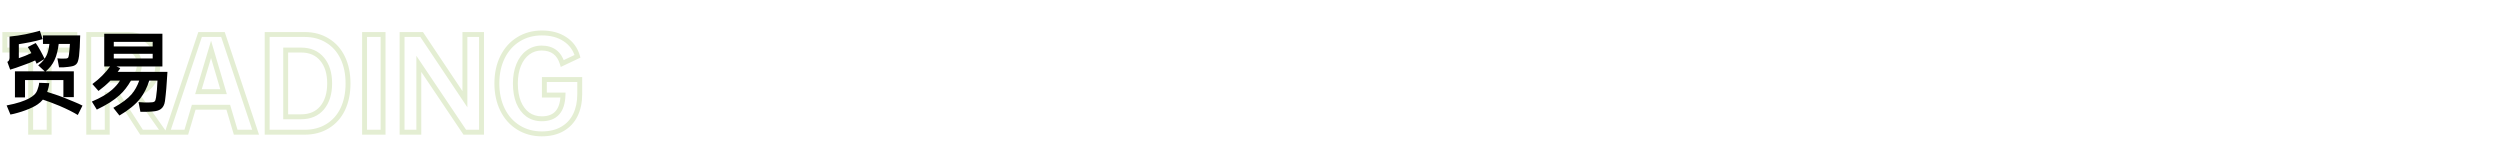
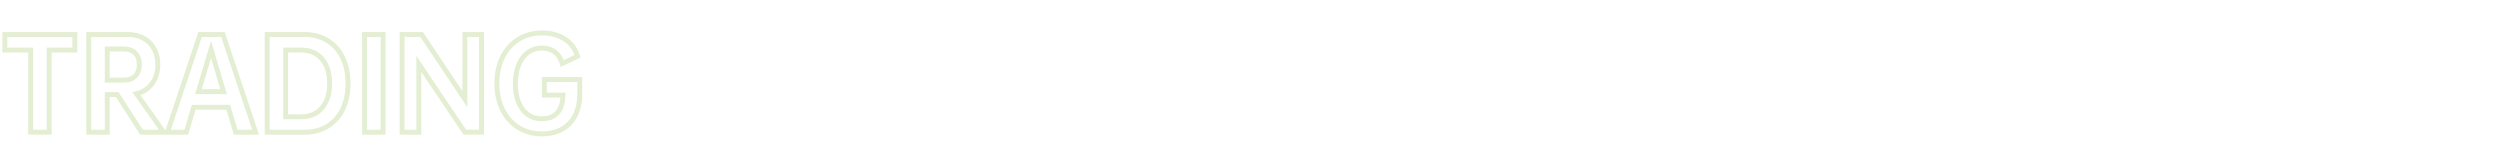
<svg xmlns="http://www.w3.org/2000/svg" width="1018" height="68" viewBox="0 0 1018 68" fill="none">
  <path d="M30.48 20.384V21.384H31.48V20.384H30.48ZM20.016 20.384V19.384H19.016V20.384H20.016ZM20.016 53.84V54.84H21.016V53.84H20.016ZM12.48 53.84H11.48V54.84H12.48V53.84ZM12.48 20.384H13.48V19.384H12.48V20.384ZM1.968 20.384H0.968V21.384H1.968V20.384ZM1.968 14.048V13.048H0.968V14.048H1.968ZM30.48 14.048H31.48V13.048H30.48V14.048ZM30.48 19.384H20.016V21.384H30.48V19.384ZM19.016 20.384V53.84H21.016V20.384H19.016ZM20.016 52.84H12.48V54.84H20.016V52.84ZM13.48 53.84V20.384H11.48V53.84H13.48ZM12.48 19.384H1.968V21.384H12.48V19.384ZM2.968 20.384V14.048H0.968V20.384H2.968ZM1.968 15.048H30.48V13.048H1.968V15.048ZM29.48 14.048V20.384H31.48V14.048H29.48ZM47.749 38.528L48.59 37.986L48.294 37.528H47.749V38.528ZM43.669 38.528V37.528H42.669V38.528H43.669ZM43.669 53.84V54.84H44.669V53.84H43.669ZM36.133 53.84H35.133V54.84H36.133V53.84ZM36.133 14.048V13.048H35.133V14.048H36.133ZM58.502 15.584L58.012 16.456L58.024 16.462L58.502 15.584ZM62.725 19.856L61.843 20.327L61.85 20.339L62.725 19.856ZM61.91 34.064L61.107 33.468L61.105 33.47L61.91 34.064ZM55.574 38.144L55.342 37.171L53.904 37.514L54.757 38.721L55.574 38.144ZM66.662 53.84V54.84H68.592L67.478 53.263L66.662 53.84ZM57.638 53.84L56.797 54.383L57.093 54.84H57.638V53.84ZM43.669 32.624H42.669V33.624H43.669V32.624ZM55.045 30.992L54.349 30.275L54.343 30.28L54.338 30.285L55.045 30.992ZM55.045 21.584L54.338 22.291L54.343 22.296L54.349 22.301L55.045 21.584ZM43.669 19.952V18.952H42.669V19.952H43.669ZM47.749 37.528H43.669V39.528H47.749V37.528ZM42.669 38.528V53.84H44.669V38.528H42.669ZM43.669 52.84H36.133V54.84H43.669V52.84ZM37.133 53.84V14.048H35.133V53.84H37.133ZM36.133 15.048H52.117V13.048H36.133V15.048ZM52.117 15.048C54.406 15.048 56.36 15.529 58.012 16.456L58.991 14.712C56.995 13.591 54.693 13.048 52.117 13.048V15.048ZM58.024 16.462C59.674 17.36 60.942 18.641 61.844 20.327L63.607 19.385C62.525 17.359 60.977 15.792 58.979 14.706L58.024 16.462ZM61.85 20.339C62.781 22.027 63.261 24 63.261 26.288H65.261C65.261 23.712 64.718 21.397 63.601 19.373L61.85 20.339ZM63.261 26.288C63.261 29.183 62.526 31.556 61.107 33.468L62.712 34.66C64.429 32.348 65.261 29.537 65.261 26.288H63.261ZM61.105 33.47C59.719 35.346 57.817 36.582 55.342 37.171L55.805 39.117C58.706 38.426 61.028 36.942 62.714 34.658L61.105 33.47ZM54.757 38.721L65.845 54.417L67.478 53.263L56.39 37.567L54.757 38.721ZM66.662 52.84H57.638V54.84H66.662V52.84ZM58.478 53.297L48.59 37.986L46.909 39.071L56.797 54.383L58.478 53.297ZM43.669 33.624H50.389V31.624H43.669V33.624ZM50.389 33.624C52.585 33.624 54.424 33.028 55.753 31.699L54.338 30.285C53.491 31.133 52.226 31.624 50.389 31.624V33.624ZM55.742 31.709C57.111 30.38 57.725 28.518 57.725 26.288H55.725C55.725 28.154 55.22 29.428 54.349 30.275L55.742 31.709ZM57.725 26.288C57.725 24.058 57.111 22.197 55.742 20.867L54.349 22.301C55.22 23.148 55.725 24.422 55.725 26.288H57.725ZM55.753 20.877C54.424 19.549 52.585 18.952 50.389 18.952V20.952C52.226 20.952 53.491 21.444 54.338 22.291L55.753 20.877ZM50.389 18.952H43.669V20.952H50.389V18.952ZM42.669 19.952V32.624H44.669V19.952H42.669ZM92.948 43.664L93.906 43.379L93.694 42.664H92.948V43.664ZM78.884 43.664V42.664H78.138L77.925 43.379L78.884 43.664ZM75.86 53.84V54.84H76.606L76.818 54.125L75.86 53.84ZM68.18 53.84L67.231 53.523L66.791 54.84H68.18V53.84ZM81.476 14.048V13.048H80.756L80.527 13.731L81.476 14.048ZM90.788 14.048L91.736 13.731L91.508 13.048H90.788V14.048ZM104.084 53.84V54.84H105.472L105.032 53.523L104.084 53.84ZM95.972 53.84L95.013 54.125L95.226 54.84H95.972V53.84ZM91.028 37.328V38.328H92.366L91.987 37.045L91.028 37.328ZM85.94 20.096L86.899 19.813L85.944 16.58L84.981 19.81L85.94 20.096ZM80.804 37.328L79.846 37.042L79.462 38.328H80.804V37.328ZM92.948 42.664H78.884V44.664H92.948V42.664ZM77.925 43.379L74.901 53.555L76.818 54.125L79.842 43.949L77.925 43.379ZM75.86 52.84H68.18V54.84H75.86V52.84ZM69.128 54.157L82.424 14.365L80.527 13.731L67.231 53.523L69.128 54.157ZM81.476 15.048H90.788V13.048H81.476V15.048ZM89.839 14.365L103.135 54.157L105.032 53.523L91.736 13.731L89.839 14.365ZM104.084 52.84H95.972V54.84H104.084V52.84ZM96.93 53.555L93.906 43.379L91.989 43.949L95.013 54.125L96.93 53.555ZM91.987 37.045L86.899 19.813L84.981 20.379L90.069 37.611L91.987 37.045ZM84.981 19.81L79.846 37.042L81.762 37.614L86.898 20.382L84.981 19.81ZM80.804 38.328H91.028V36.328H80.804V38.328ZM139.558 44.48L140.458 44.916L140.46 44.912L139.558 44.48ZM133.366 51.392L132.847 50.537L132.842 50.54L133.366 51.392ZM108.79 53.84H107.79V54.84H108.79V53.84ZM108.79 14.048V13.048H107.79V14.048H108.79ZM133.366 16.544L132.835 17.392L132.847 17.399L133.366 16.544ZM139.558 23.504L140.46 23.072H140.46L139.558 23.504ZM131.158 24.08L130.389 24.719L130.393 24.724L131.158 24.08ZM116.326 20.384V19.384H115.326V20.384H116.326ZM116.326 47.552H115.326V48.552H116.326V47.552ZM131.158 43.904L131.923 44.548L131.927 44.543L131.158 43.904ZM140.718 33.968C140.718 37.848 140.02 41.199 138.656 44.048L140.46 44.912C141.976 41.745 142.718 38.088 142.718 33.968H140.718ZM138.658 44.044C137.297 46.856 135.361 49.011 132.847 50.537L133.885 52.247C136.746 50.509 138.938 48.056 140.458 44.916L138.658 44.044ZM132.842 50.54C130.366 52.061 127.433 52.84 124.006 52.84V54.84C127.746 54.84 131.053 53.987 133.889 52.244L132.842 50.54ZM124.006 52.84H108.79V54.84H124.006V52.84ZM109.79 53.84V14.048H107.79V53.84H109.79ZM108.79 15.048H124.006V13.048H108.79V15.048ZM124.006 15.048C127.43 15.048 130.36 15.841 132.835 17.391L133.897 15.697C131.06 13.919 127.75 13.048 124.006 13.048V15.048ZM132.847 17.399C135.358 18.924 137.294 21.092 138.656 23.936L140.46 23.072C138.941 19.9 136.749 17.428 133.885 15.689L132.847 17.399ZM138.656 23.936C140.02 26.786 140.718 30.121 140.718 33.968H142.718C142.718 29.879 141.975 26.238 140.46 23.072L138.656 23.936ZM135.23 33.968C135.23 29.646 134.164 26.098 131.923 23.436L130.393 24.724C132.247 26.927 133.23 29.97 133.23 33.968H135.23ZM131.927 23.441C129.661 20.715 126.513 19.384 122.614 19.384V21.384C126.011 21.384 128.558 22.517 130.389 24.719L131.927 23.441ZM122.614 19.384H116.326V21.384H122.614V19.384ZM115.326 20.384V47.552H117.326V20.384H115.326ZM116.326 48.552H122.614V46.552H116.326V48.552ZM122.614 48.552C126.508 48.552 129.655 47.24 131.923 44.548L130.393 43.26C128.564 45.432 126.015 46.552 122.614 46.552V48.552ZM131.927 44.543C134.164 41.852 135.23 38.291 135.23 33.968H133.23C133.23 37.965 132.248 41.028 130.389 43.265L131.927 44.543ZM155.99 14.048H156.99V13.048H155.99V14.048ZM155.99 53.84V54.84H156.99V53.84H155.99ZM148.454 53.84H147.454V54.84H148.454V53.84ZM148.454 14.048V13.048H147.454V14.048H148.454ZM154.99 14.048V53.84H156.99V14.048H154.99ZM155.99 52.84H148.454V54.84H155.99V52.84ZM149.454 53.84V14.048H147.454V53.84H149.454ZM148.454 15.048H155.99V13.048H148.454V15.048ZM196.079 14.048H197.079V13.048H196.079V14.048ZM196.079 53.84V54.84H197.079V53.84H196.079ZM189.263 53.84L188.433 54.398L188.731 54.84H189.263V53.84ZM170.543 26L171.373 25.442L169.543 22.721V26H170.543ZM170.543 53.84V54.84H171.543V53.84H170.543ZM163.727 53.84H162.727V54.84H163.727V53.84ZM163.727 14.048V13.048H162.727V14.048H163.727ZM171.695 14.048L172.527 13.492L172.23 13.048H171.695V14.048ZM189.311 40.4L188.48 40.956L190.311 43.695V40.4H189.311ZM189.311 14.048V13.048H188.311V14.048H189.311ZM195.079 14.048V53.84H197.079V14.048H195.079ZM196.079 52.84H189.263V54.84H196.079V52.84ZM190.093 53.282L171.373 25.442L169.713 26.558L188.433 54.398L190.093 53.282ZM169.543 26V53.84H171.543V26H169.543ZM170.543 52.84H163.727V54.84H170.543V52.84ZM164.727 53.84V14.048H162.727V53.84H164.727ZM163.727 15.048H171.695V13.048H163.727V15.048ZM170.864 14.604L188.48 40.956L190.143 39.844L172.527 13.492L170.864 14.604ZM190.311 40.4V14.048H188.311V40.4H190.311ZM189.311 15.048H196.079V13.048H189.311V15.048ZM234.293 46.832L235.192 47.27L234.293 46.832ZM229.013 52.496L228.515 51.629L228.509 51.632L229.013 52.496ZM211.109 51.92L211.637 51.07L211.109 51.92ZM204.629 44.672L203.731 45.112L203.733 45.115L204.629 44.672ZM204.629 23.264L203.733 22.82L204.629 23.264ZM211.109 16.016L211.637 16.866L211.109 16.016ZM230.069 15.968L229.512 16.799L229.519 16.803L230.069 15.968ZM235.157 22.928L235.585 23.832L236.355 23.468L236.118 22.649L235.157 22.928ZM228.965 25.856L228.009 26.148L228.347 27.255L229.393 26.76L228.965 25.856ZM214.949 21.392L215.544 22.196L215.547 22.194L214.949 21.392ZM211.205 26.432L210.281 26.051L211.205 26.432ZM211.157 41.648L210.228 42.017L210.231 42.025L210.235 42.034L211.157 41.648ZM214.901 46.64L214.306 47.444L214.315 47.45L214.325 47.457L214.901 46.64ZM229.253 38.72L230.253 38.75L230.284 37.72H229.253V38.72ZM221.669 38.72H220.669V39.72H221.669V38.72ZM221.669 32.384V31.384H220.669V32.384H221.669ZM236.069 32.384H237.069V31.384H236.069V32.384ZM235.069 38.336C235.069 41.446 234.5 44.123 233.394 46.394L235.192 47.27C236.454 44.677 237.069 41.69 237.069 38.336H235.069ZM233.394 46.394C232.297 48.647 230.676 50.385 228.515 51.629L229.512 53.363C232.022 51.919 233.921 49.881 235.192 47.27L233.394 46.394ZM228.509 51.632C226.391 52.868 223.774 53.512 220.613 53.512V55.512C224.045 55.512 227.028 54.812 229.517 53.36L228.509 51.632ZM220.613 53.512C217.231 53.512 214.249 52.692 211.637 51.07L210.582 52.77C213.537 54.604 216.891 55.512 220.613 55.512V53.512ZM211.637 51.07C209.02 49.446 206.984 47.175 205.526 44.228L203.733 45.115C205.347 48.377 207.63 50.938 210.582 52.77L211.637 51.07ZM205.527 44.232C204.068 41.252 203.325 37.838 203.325 33.968H201.325C201.325 38.098 202.119 41.82 203.731 45.112L205.527 44.232ZM203.325 33.968C203.325 30.065 204.068 26.653 205.526 23.707L203.733 22.82C202.118 26.083 201.325 29.807 201.325 33.968H203.325ZM205.526 23.707C206.984 20.761 209.02 18.49 211.637 16.866L210.582 15.166C207.63 16.998 205.347 19.559 203.733 22.82L205.526 23.707ZM211.637 16.866C214.248 15.245 217.246 14.424 220.661 14.424V12.424C216.909 12.424 213.539 13.331 210.582 15.166L211.637 16.866ZM220.661 14.424C224.253 14.424 227.183 15.236 229.512 16.798L230.626 15.138C227.899 13.308 224.558 12.424 220.661 12.424V14.424ZM229.519 16.803C231.844 18.333 233.397 20.453 234.197 23.207L236.118 22.649C235.189 19.451 233.351 16.931 230.619 15.133L229.519 16.803ZM234.73 22.024L228.538 24.952L229.393 26.76L235.585 23.832L234.73 22.024ZM229.922 25.564C229.235 23.315 228.108 21.542 226.49 20.338C224.872 19.133 222.856 18.568 220.517 18.568V20.568C222.531 20.568 224.099 21.051 225.296 21.942C226.494 22.834 227.415 24.205 228.009 26.148L229.922 25.564ZM220.517 18.568C218.227 18.568 216.16 19.242 214.352 20.59L215.547 22.194C217.002 21.11 218.647 20.568 220.517 20.568V18.568ZM214.354 20.588C212.583 21.899 211.233 23.738 210.281 26.051L212.13 26.813C212.969 24.774 214.115 23.253 215.544 22.196L214.354 20.588ZM210.281 26.051C209.326 28.371 208.861 31.016 208.861 33.968H210.861C210.861 31.224 211.293 28.845 212.13 26.813L210.281 26.051ZM208.861 33.968C208.861 37.007 209.307 39.698 210.228 42.017L212.087 41.279C211.28 39.246 210.861 36.817 210.861 33.968H208.861ZM210.235 42.034C211.188 44.316 212.539 46.136 214.306 47.444L215.496 45.836C214.064 44.776 212.918 43.268 212.08 41.262L210.235 42.034ZM214.325 47.457C216.14 48.739 218.25 49.368 220.613 49.368V47.368C218.624 47.368 216.926 46.845 215.478 45.823L214.325 47.457ZM220.613 49.368C223.594 49.368 226.013 48.501 227.694 46.623C229.353 44.771 230.153 42.09 230.253 38.75L228.254 38.69C228.161 41.782 227.426 43.925 226.204 45.289C225.006 46.627 223.201 47.368 220.613 47.368V49.368ZM229.253 37.72H221.669V39.72H229.253V37.72ZM222.669 38.72V32.384H220.669V38.72H222.669ZM221.669 33.384H236.069V31.384H221.669V33.384ZM235.069 32.384V38.336H237.069V32.384H235.069Z" fill="#E4EED3" />
-   <path d="M2.988 25.188C3.348 25.044 3.588 24.792 3.708 24.432C3.828 24.072 3.888 23.784 3.888 23.568V14.892C6.144 14.676 8.292 14.364 10.332 13.956C12.396 13.548 14.364 13.068 16.236 12.516L17.352 15.936C16.608 16.152 15.804 16.368 14.94 16.584C14.076 16.776 13.212 16.968 12.348 17.16C11.484 17.328 10.644 17.484 9.828 17.628C9.012 17.772 8.292 17.892 7.668 17.988V23.676C8.508 23.388 9.36 23.076 10.224 22.74C11.088 22.38 11.94 22.008 12.78 21.624C12.516 21.096 12.252 20.628 11.988 20.22C11.748 19.812 11.52 19.452 11.304 19.14L14.544 17.52C15.12 18.312 15.768 19.368 16.488 20.688C16.872 21.384 17.196 21.996 17.46 22.524C17.748 23.052 17.976 23.52 18.144 23.928C18.768 23.04 19.224 22.104 19.512 21.12C19.8 20.136 20.004 19.056 20.124 17.88H17.496V14.424H32.652C32.604 16.368 32.544 17.988 32.472 19.284C32.4 20.58 32.304 21.768 32.184 22.848C32.064 23.688 31.92 24.372 31.752 24.9C31.608 25.428 31.368 25.848 31.032 26.16C30.72 26.472 30.3 26.712 29.772 26.88C29.244 27.024 28.572 27.144 27.756 27.24C27.156 27.312 26.508 27.372 25.812 27.42C25.116 27.444 24.528 27.444 24.048 27.42L23.364 23.748C23.724 23.796 24.168 23.832 24.696 23.856C25.224 23.88 25.656 23.88 25.992 23.856C26.424 23.856 26.76 23.844 27 23.82C27.264 23.772 27.468 23.7 27.612 23.604C27.756 23.484 27.852 23.316 27.9 23.1C27.972 22.884 28.032 22.596 28.08 22.236C28.176 21.588 28.248 20.928 28.296 20.256C28.368 19.584 28.428 18.792 28.476 17.88H23.904C23.784 18.96 23.58 20.088 23.292 21.264C23.028 22.416 22.656 23.496 22.176 24.504C21.768 25.392 21.24 26.244 20.592 27.06C19.944 27.852 19.296 28.512 18.648 29.04H30.06V39.552H25.812V32.604H10.188V39.66H6.084V29.04H18.216L15.552 26.592C16.584 25.8 17.436 24.936 18.108 24L14.904 25.944C14.736 25.512 14.544 25.068 14.328 24.612C13.608 24.948 12.792 25.296 11.88 25.656C10.992 25.992 10.08 26.328 9.144 26.664C8.232 27 7.332 27.324 6.444 27.636C5.58 27.924 4.812 28.164 4.14 28.356L2.988 25.188ZM2.7 42.936C4.932 42.504 6.768 42.048 8.208 41.568C9.648 41.088 10.824 40.608 11.736 40.128C12.744 39.576 13.512 39.036 14.04 38.508C14.568 37.98 14.964 37.344 15.228 36.6C15.42 36.024 15.576 35.544 15.696 35.16C15.816 34.752 15.9 34.272 15.948 33.72L20.052 33.864C19.98 34.536 19.872 35.16 19.728 35.736C19.584 36.312 19.416 36.876 19.224 37.428C20.136 37.692 21.144 38.016 22.248 38.4C23.376 38.76 24.612 39.204 25.956 39.732C27.564 40.356 29.004 40.944 30.276 41.496C31.572 42.024 32.676 42.528 33.588 43.008L31.68 46.824C30.768 46.272 29.7 45.684 28.476 45.06C27.276 44.46 25.872 43.812 24.264 43.116C22.896 42.564 21.648 42.072 20.52 41.64C19.392 41.208 18.372 40.848 17.46 40.56C16.812 41.328 16.116 41.964 15.372 42.468C14.796 42.876 14.064 43.296 13.176 43.728C12.288 44.16 11.34 44.556 10.332 44.916C9.324 45.3 8.292 45.636 7.236 45.924C6.18 46.236 5.184 46.476 4.248 46.644L2.7 42.936ZM37.62 34.224C39.132 33.12 40.488 31.956 41.688 30.732C42.912 29.508 43.956 28.284 44.82 27.06H42.444V13.74H66.132V27.06H47.412L48.96 27.744C48.792 28.008 48.624 28.272 48.456 28.536C48.288 28.776 48.108 29.016 47.916 29.256H68.184C68.112 30.648 68.028 31.896 67.932 33C67.86 34.104 67.788 35.124 67.716 36.06C67.644 36.996 67.56 37.872 67.464 38.688C67.368 39.504 67.272 40.332 67.176 41.172C67.056 41.988 66.852 42.648 66.564 43.152C66.276 43.68 65.916 44.1 65.484 44.412C65.052 44.724 64.56 44.952 64.008 45.096C63.456 45.24 62.856 45.336 62.208 45.384C61.704 45.432 61.188 45.468 60.66 45.492C60.156 45.516 59.676 45.528 59.22 45.528C58.764 45.552 58.356 45.552 57.996 45.528C57.66 45.528 57.384 45.528 57.168 45.528L56.412 41.568C57.108 41.616 57.84 41.664 58.608 41.712C59.376 41.736 60.108 41.736 60.804 41.712C61.332 41.688 61.752 41.664 62.064 41.64C62.4 41.592 62.664 41.508 62.856 41.388C63.048 41.244 63.192 41.04 63.288 40.776C63.384 40.512 63.468 40.14 63.54 39.66C63.684 38.748 63.804 37.728 63.9 36.6C63.996 35.472 64.068 34.212 64.116 32.82H60.768C59.928 35.58 58.704 38.016 57.096 40.128C55.176 42.552 52.356 44.856 48.636 47.04L46.152 43.908C49.56 42.036 52.044 40.188 53.604 38.364C54.876 36.876 55.908 35.028 56.7 32.82H53.316C52.668 33.972 51.96 35.04 51.192 36.024C50.448 37.008 49.62 37.908 48.708 38.724C47.58 39.756 46.248 40.764 44.712 41.748C43.176 42.708 41.412 43.668 39.42 44.628L37.404 41.352C40.956 39.864 43.704 38.256 45.648 36.528C46.296 35.952 46.884 35.364 47.412 34.764C47.964 34.14 48.444 33.492 48.852 32.82H44.964C44.196 33.612 43.404 34.356 42.588 35.052C41.772 35.748 40.944 36.408 40.104 37.032L37.62 34.224ZM62.172 23.82V21.912H46.332V23.82H62.172ZM46.332 18.924H62.172V17.052H46.332V18.924Z" fill="black" />
</svg>